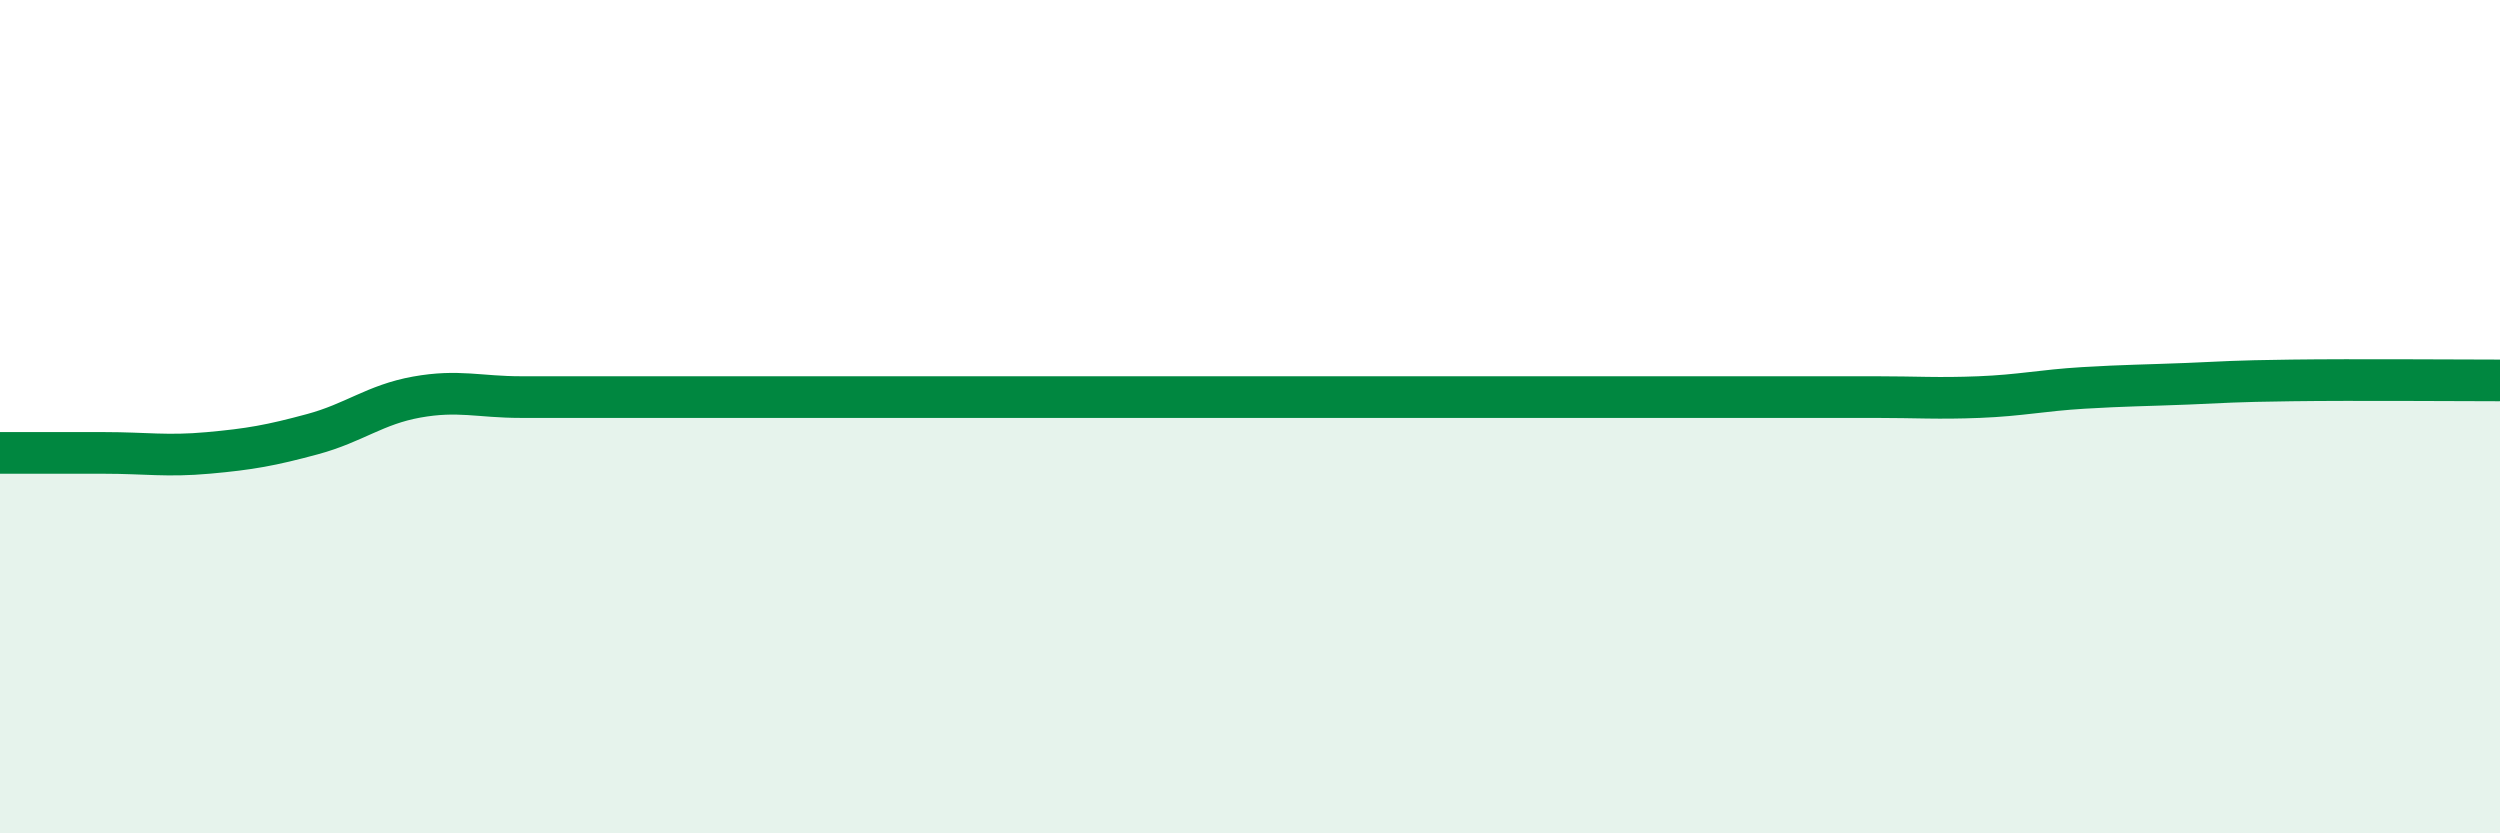
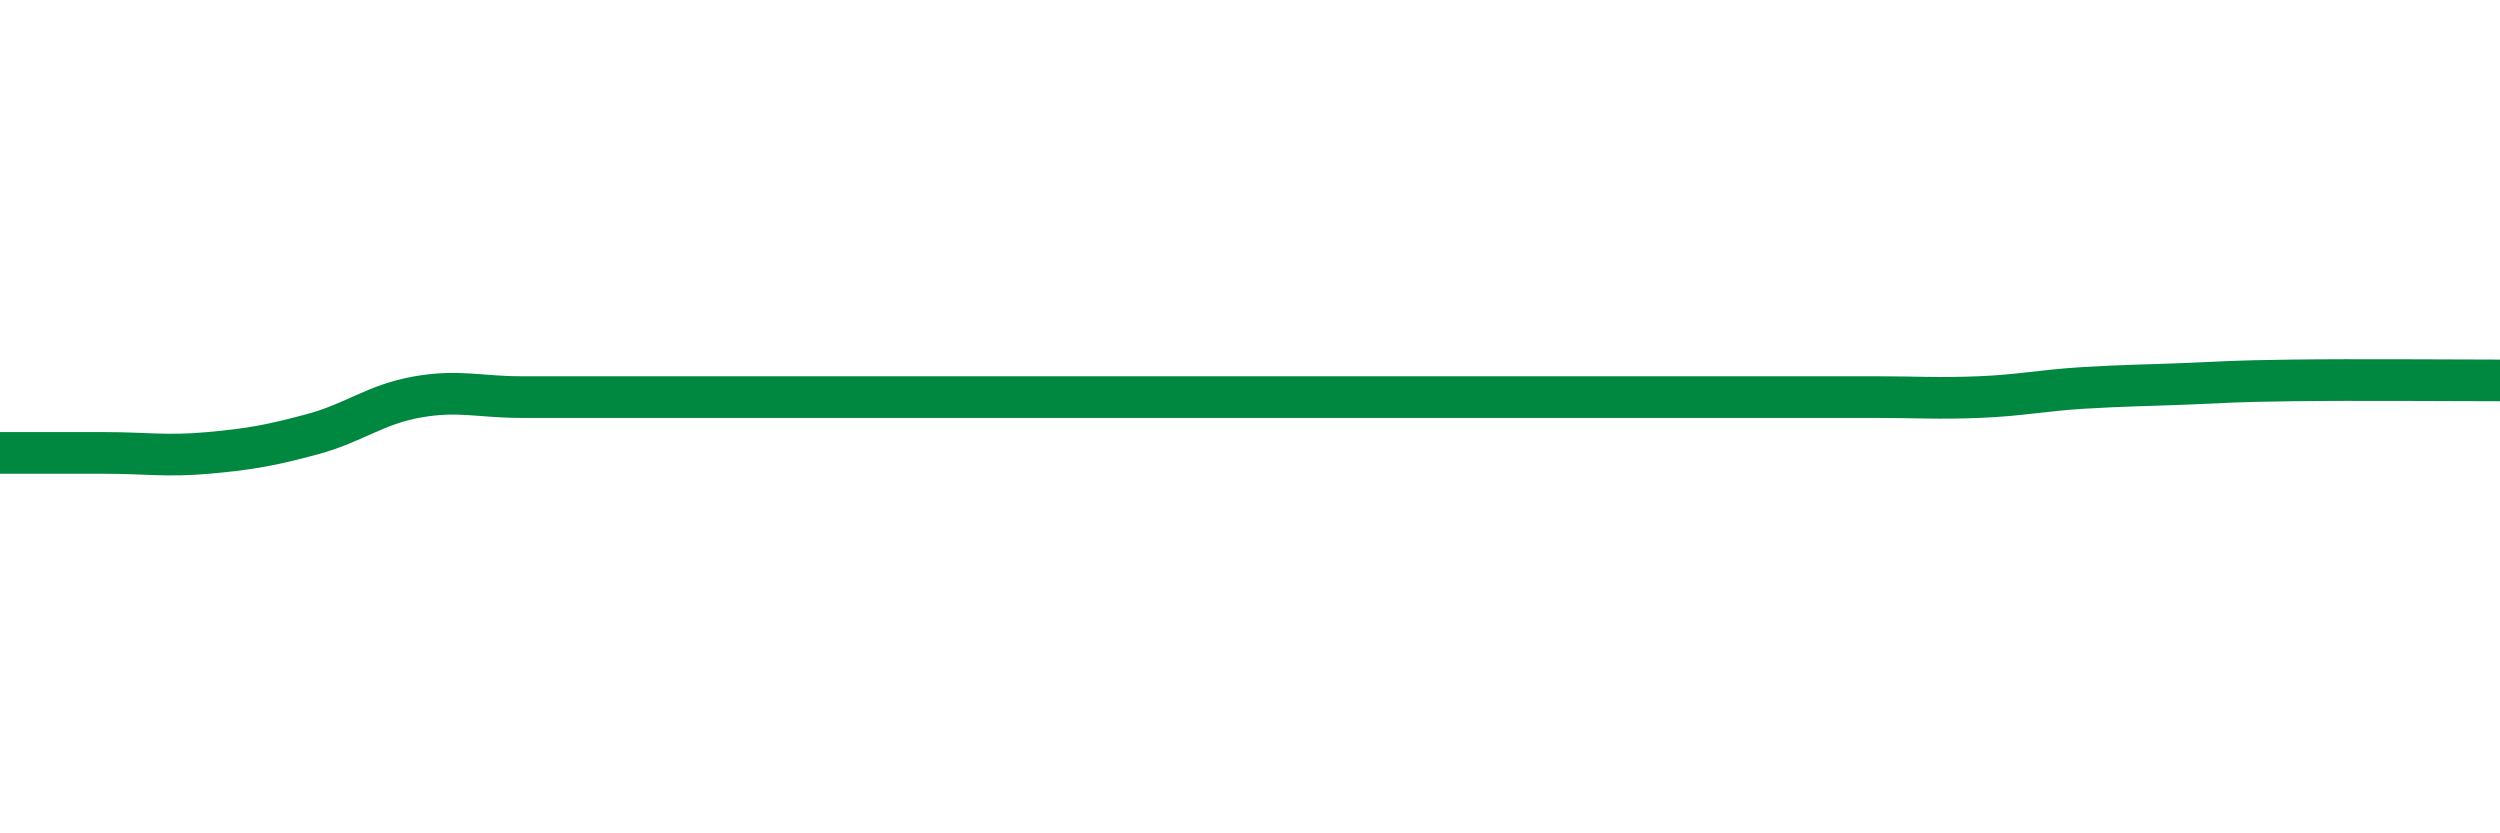
<svg xmlns="http://www.w3.org/2000/svg" width="60" height="20" viewBox="0 0 60 20">
-   <path d="M 0,10.87 C 0.5,10.87 1.5,10.87 2.5,10.87 C 3.5,10.87 4,10.96 5,10.87 C 6,10.78 6.5,10.69 7.5,10.42 C 8.5,10.15 9,9.71 10,9.53 C 11,9.35 11.5,9.53 12.5,9.53 C 13.5,9.53 14,9.53 15,9.53 C 16,9.53 16.5,9.53 17.5,9.53 C 18.5,9.53 19,9.53 20,9.53 C 21,9.53 21.5,9.53 22.5,9.53 C 23.5,9.53 24,9.53 25,9.53 C 26,9.53 26.5,9.53 27.5,9.53 C 28.5,9.53 29,9.53 30,9.53 C 31,9.53 31.5,9.53 32.5,9.53 C 33.5,9.53 34,9.53 35,9.53 C 36,9.53 36.5,9.53 37.5,9.53 C 38.5,9.53 39,9.53 40,9.53 C 41,9.53 41.5,9.53 42.5,9.53 C 43.5,9.53 44,9.53 45,9.53 C 46,9.53 46.5,9.57 47.5,9.53 C 48.5,9.49 49,9.37 50,9.31 C 51,9.25 51.5,9.25 52.5,9.21 C 53.5,9.17 53.5,9.15 55,9.13 C 56.5,9.11 59,9.13 60,9.13L60 20L0 20Z" fill="#008740" opacity="0.1" stroke-linecap="round" stroke-linejoin="round" />
  <path d="M 0,10.87 C 0.5,10.87 1.5,10.87 2.5,10.87 C 3.5,10.87 4,10.96 5,10.87 C 6,10.78 6.5,10.69 7.5,10.42 C 8.5,10.15 9,9.71 10,9.53 C 11,9.35 11.5,9.53 12.5,9.53 C 13.5,9.53 14,9.53 15,9.53 C 16,9.53 16.5,9.53 17.5,9.53 C 18.5,9.53 19,9.53 20,9.53 C 21,9.53 21.5,9.53 22.5,9.53 C 23.5,9.53 24,9.53 25,9.53 C 26,9.53 26.5,9.53 27.5,9.53 C 28.5,9.53 29,9.53 30,9.53 C 31,9.53 31.5,9.53 32.5,9.53 C 33.5,9.53 34,9.53 35,9.53 C 36,9.53 36.5,9.53 37.5,9.53 C 38.5,9.53 39,9.53 40,9.53 C 41,9.53 41.5,9.53 42.5,9.53 C 43.5,9.53 44,9.53 45,9.53 C 46,9.53 46.5,9.57 47.5,9.53 C 48.5,9.49 49,9.37 50,9.31 C 51,9.25 51.5,9.25 52.5,9.21 C 53.5,9.17 53.5,9.15 55,9.13 C 56.5,9.11 59,9.13 60,9.13" stroke="#008740" stroke-width="1" fill="none" stroke-linecap="round" stroke-linejoin="round" />
</svg>